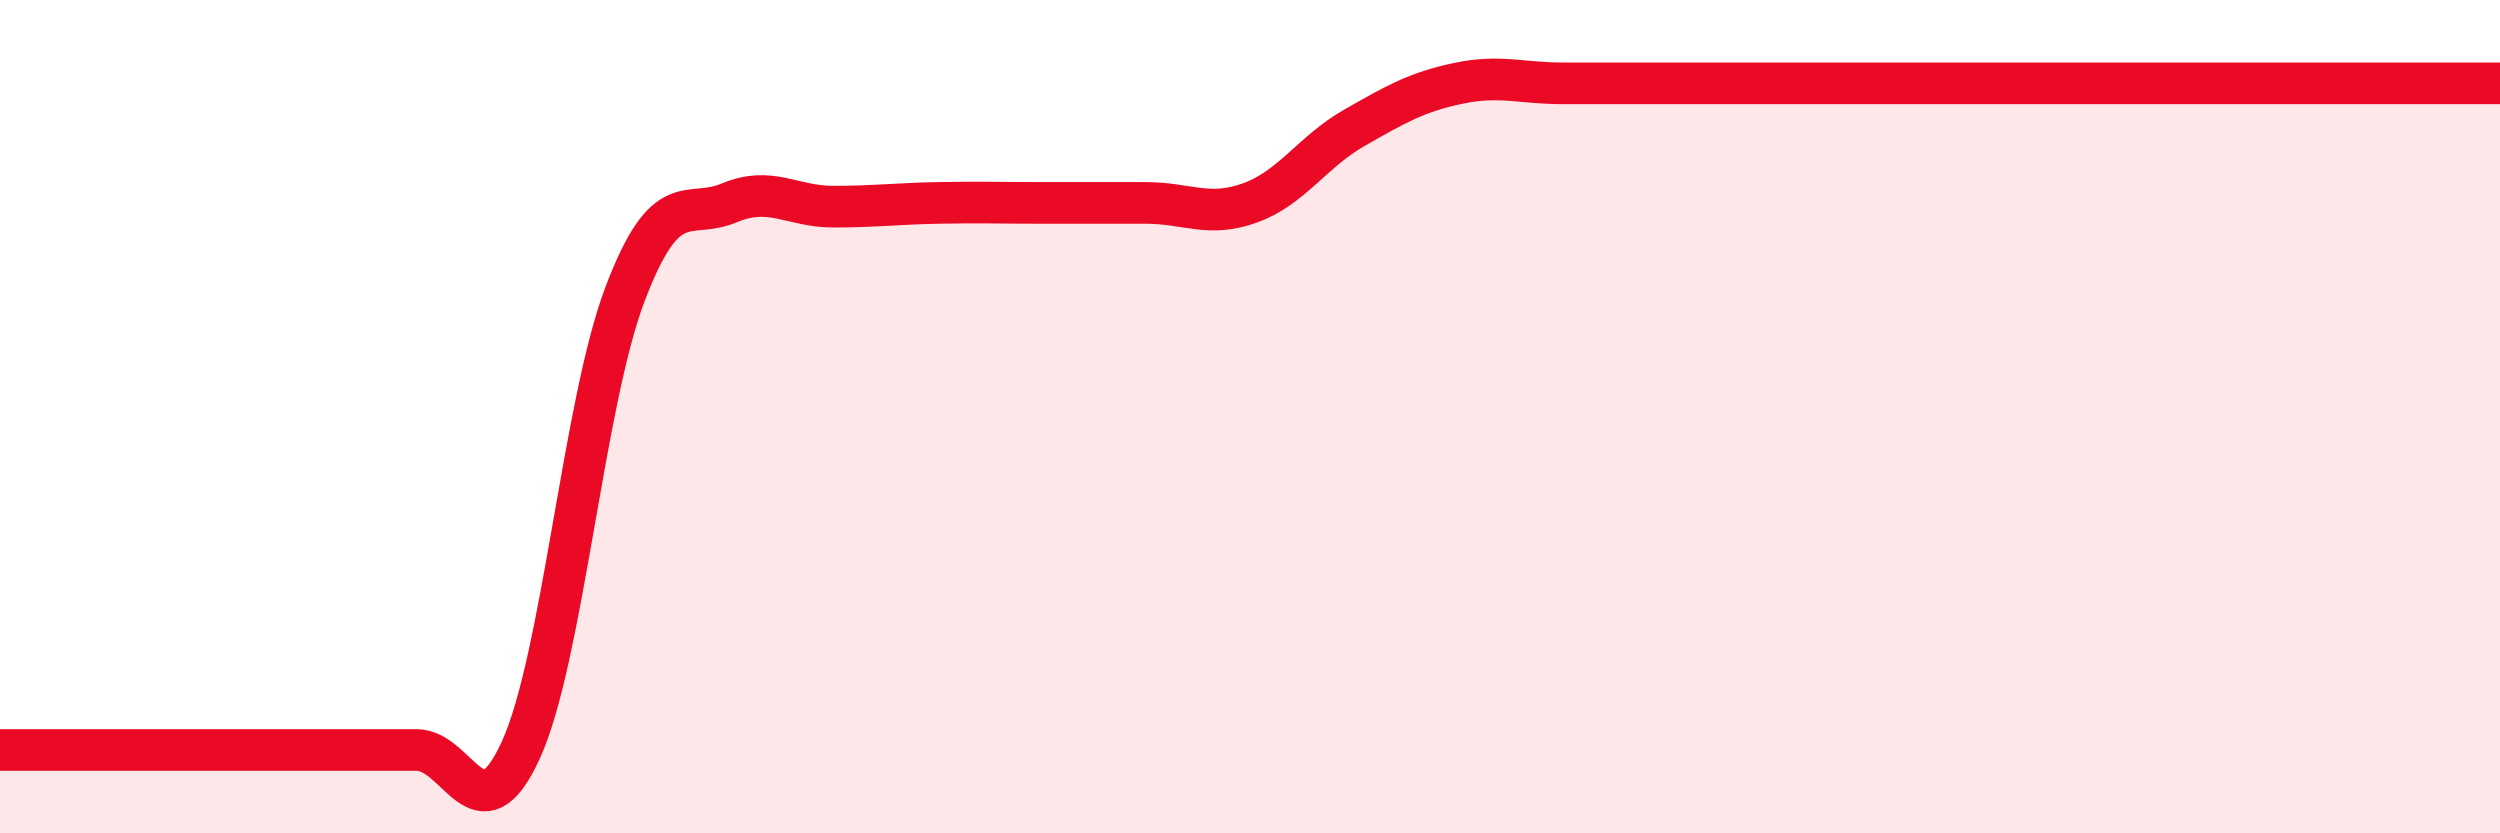
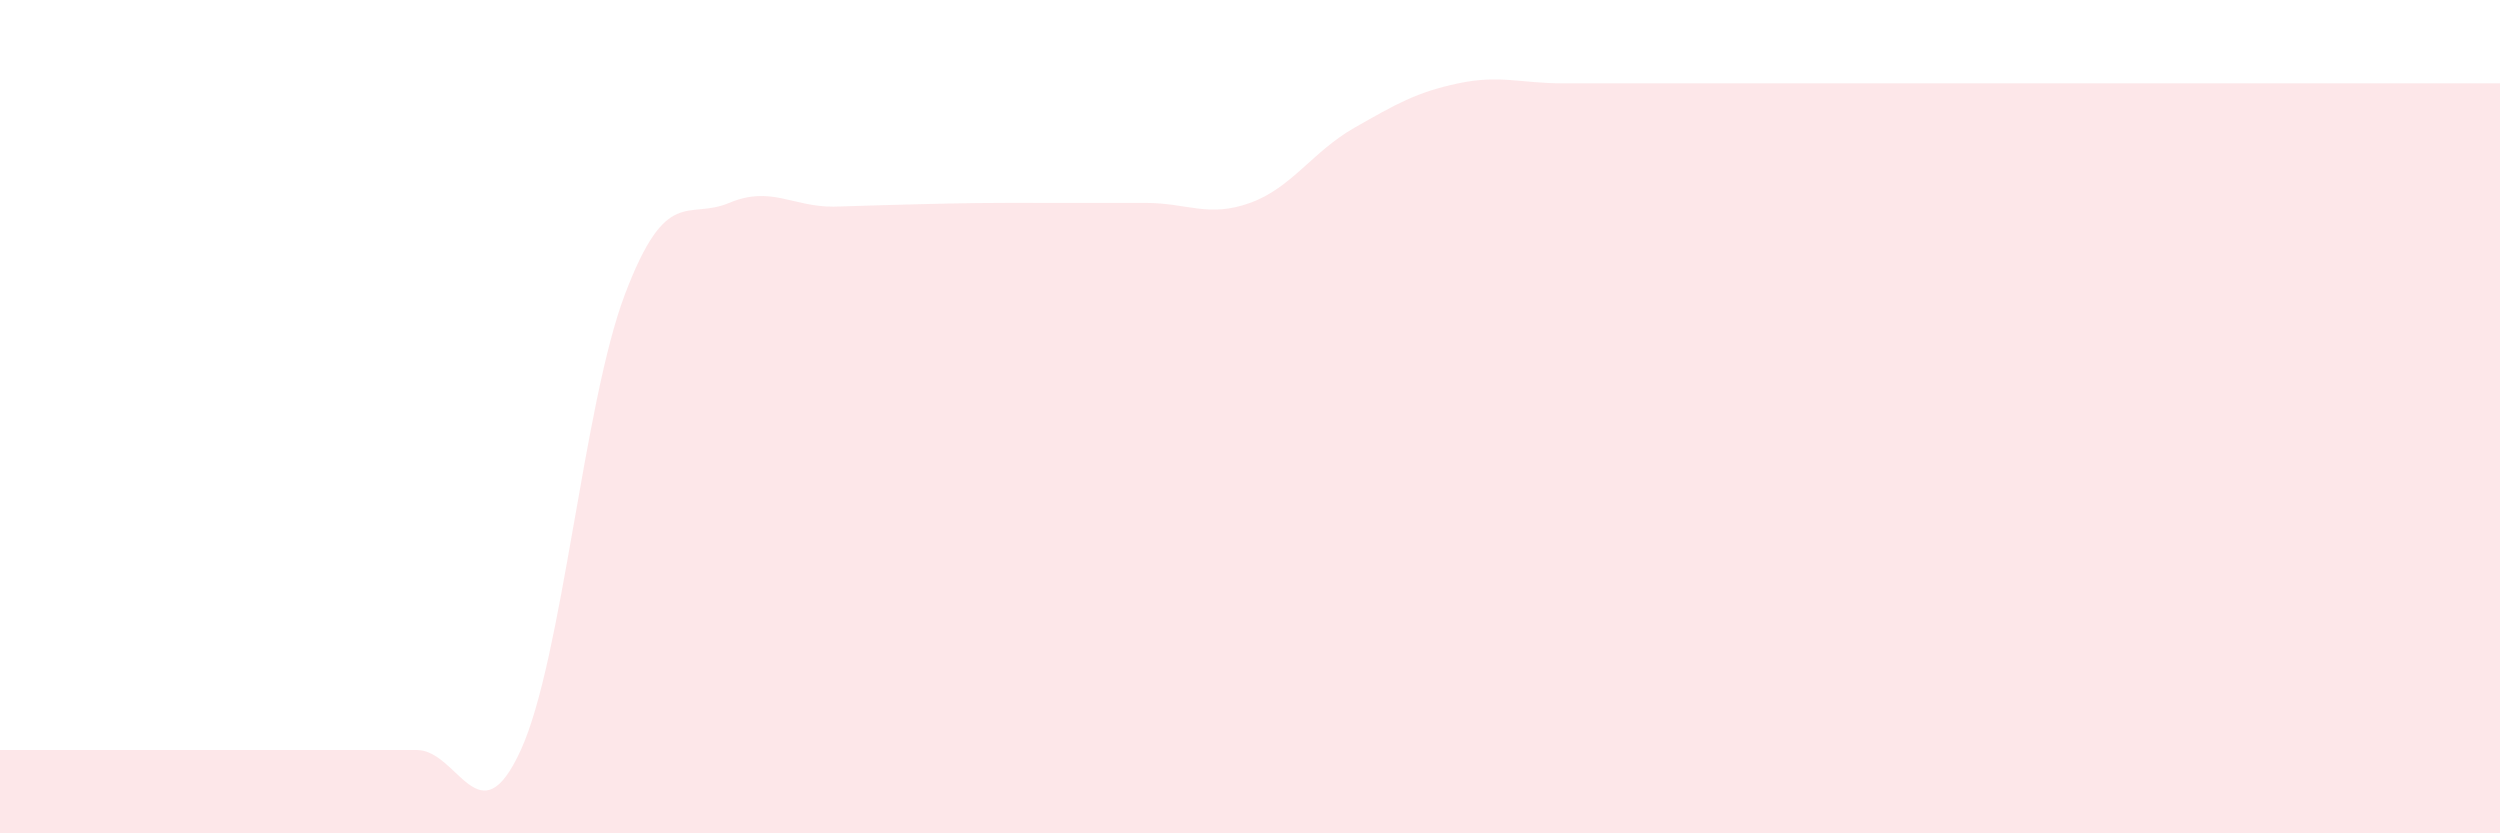
<svg xmlns="http://www.w3.org/2000/svg" width="60" height="20" viewBox="0 0 60 20">
-   <path d="M 0,18 C 0.5,18 1.5,18 2.5,18 C 3.5,18 4,18 5,18 C 6,18 6.5,18 7.5,18 C 8.5,18 9,18 10,18 C 11,18 11.5,20.19 12.5,18 C 13.5,15.81 14,9.69 15,7.06 C 16,4.43 16.5,5.29 17.5,4.87 C 18.5,4.45 19,4.96 20,4.96 C 21,4.96 21.5,4.89 22.5,4.87 C 23.5,4.85 24,4.87 25,4.87 C 26,4.87 26.5,4.87 27.5,4.87 C 28.5,4.87 29,5.23 30,4.87 C 31,4.51 31.5,3.64 32.5,3.07 C 33.5,2.5 34,2.21 35,2 C 36,1.79 36.5,2 37.5,2 C 38.5,2 39,2 40,2 C 41,2 41.5,2 42.5,2 C 43.5,2 44,2 45,2 C 46,2 46.5,2 47.5,2 C 48.5,2 49,2 50,2 C 51,2 51.5,2 52.5,2 C 53.5,2 54,2 55,2 C 56,2 56.5,2 57.5,2 C 58.5,2 59.5,2 60,2L60 20L0 20Z" fill="#EB0A25" opacity="0.1" stroke-linecap="round" stroke-linejoin="round" />
-   <path d="M 0,18 C 0.5,18 1.5,18 2.5,18 C 3.5,18 4,18 5,18 C 6,18 6.5,18 7.5,18 C 8.5,18 9,18 10,18 C 11,18 11.5,20.19 12.5,18 C 13.5,15.81 14,9.69 15,7.06 C 16,4.43 16.5,5.29 17.5,4.87 C 18.5,4.45 19,4.96 20,4.96 C 21,4.96 21.5,4.89 22.5,4.87 C 23.5,4.85 24,4.87 25,4.87 C 26,4.87 26.5,4.87 27.5,4.87 C 28.5,4.87 29,5.23 30,4.87 C 31,4.51 31.5,3.64 32.5,3.07 C 33.5,2.5 34,2.21 35,2 C 36,1.79 36.5,2 37.5,2 C 38.5,2 39,2 40,2 C 41,2 41.5,2 42.5,2 C 43.5,2 44,2 45,2 C 46,2 46.5,2 47.5,2 C 48.5,2 49,2 50,2 C 51,2 51.5,2 52.5,2 C 53.5,2 54,2 55,2 C 56,2 56.5,2 57.5,2 C 58.5,2 59.5,2 60,2" stroke="#EB0A25" stroke-width="1" fill="none" stroke-linecap="round" stroke-linejoin="round" />
+   <path d="M 0,18 C 0.5,18 1.5,18 2.5,18 C 3.5,18 4,18 5,18 C 6,18 6.5,18 7.5,18 C 8.5,18 9,18 10,18 C 11,18 11.5,20.19 12.5,18 C 13.5,15.81 14,9.69 15,7.06 C 16,4.43 16.5,5.29 17.5,4.87 C 18.5,4.45 19,4.96 20,4.96 C 23.5,4.85 24,4.87 25,4.87 C 26,4.87 26.5,4.87 27.5,4.87 C 28.5,4.87 29,5.23 30,4.87 C 31,4.51 31.5,3.64 32.5,3.07 C 33.5,2.5 34,2.21 35,2 C 36,1.79 36.5,2 37.5,2 C 38.5,2 39,2 40,2 C 41,2 41.5,2 42.5,2 C 43.5,2 44,2 45,2 C 46,2 46.5,2 47.5,2 C 48.5,2 49,2 50,2 C 51,2 51.5,2 52.5,2 C 53.5,2 54,2 55,2 C 56,2 56.5,2 57.5,2 C 58.5,2 59.5,2 60,2L60 20L0 20Z" fill="#EB0A25" opacity="0.1" stroke-linecap="round" stroke-linejoin="round" />
</svg>